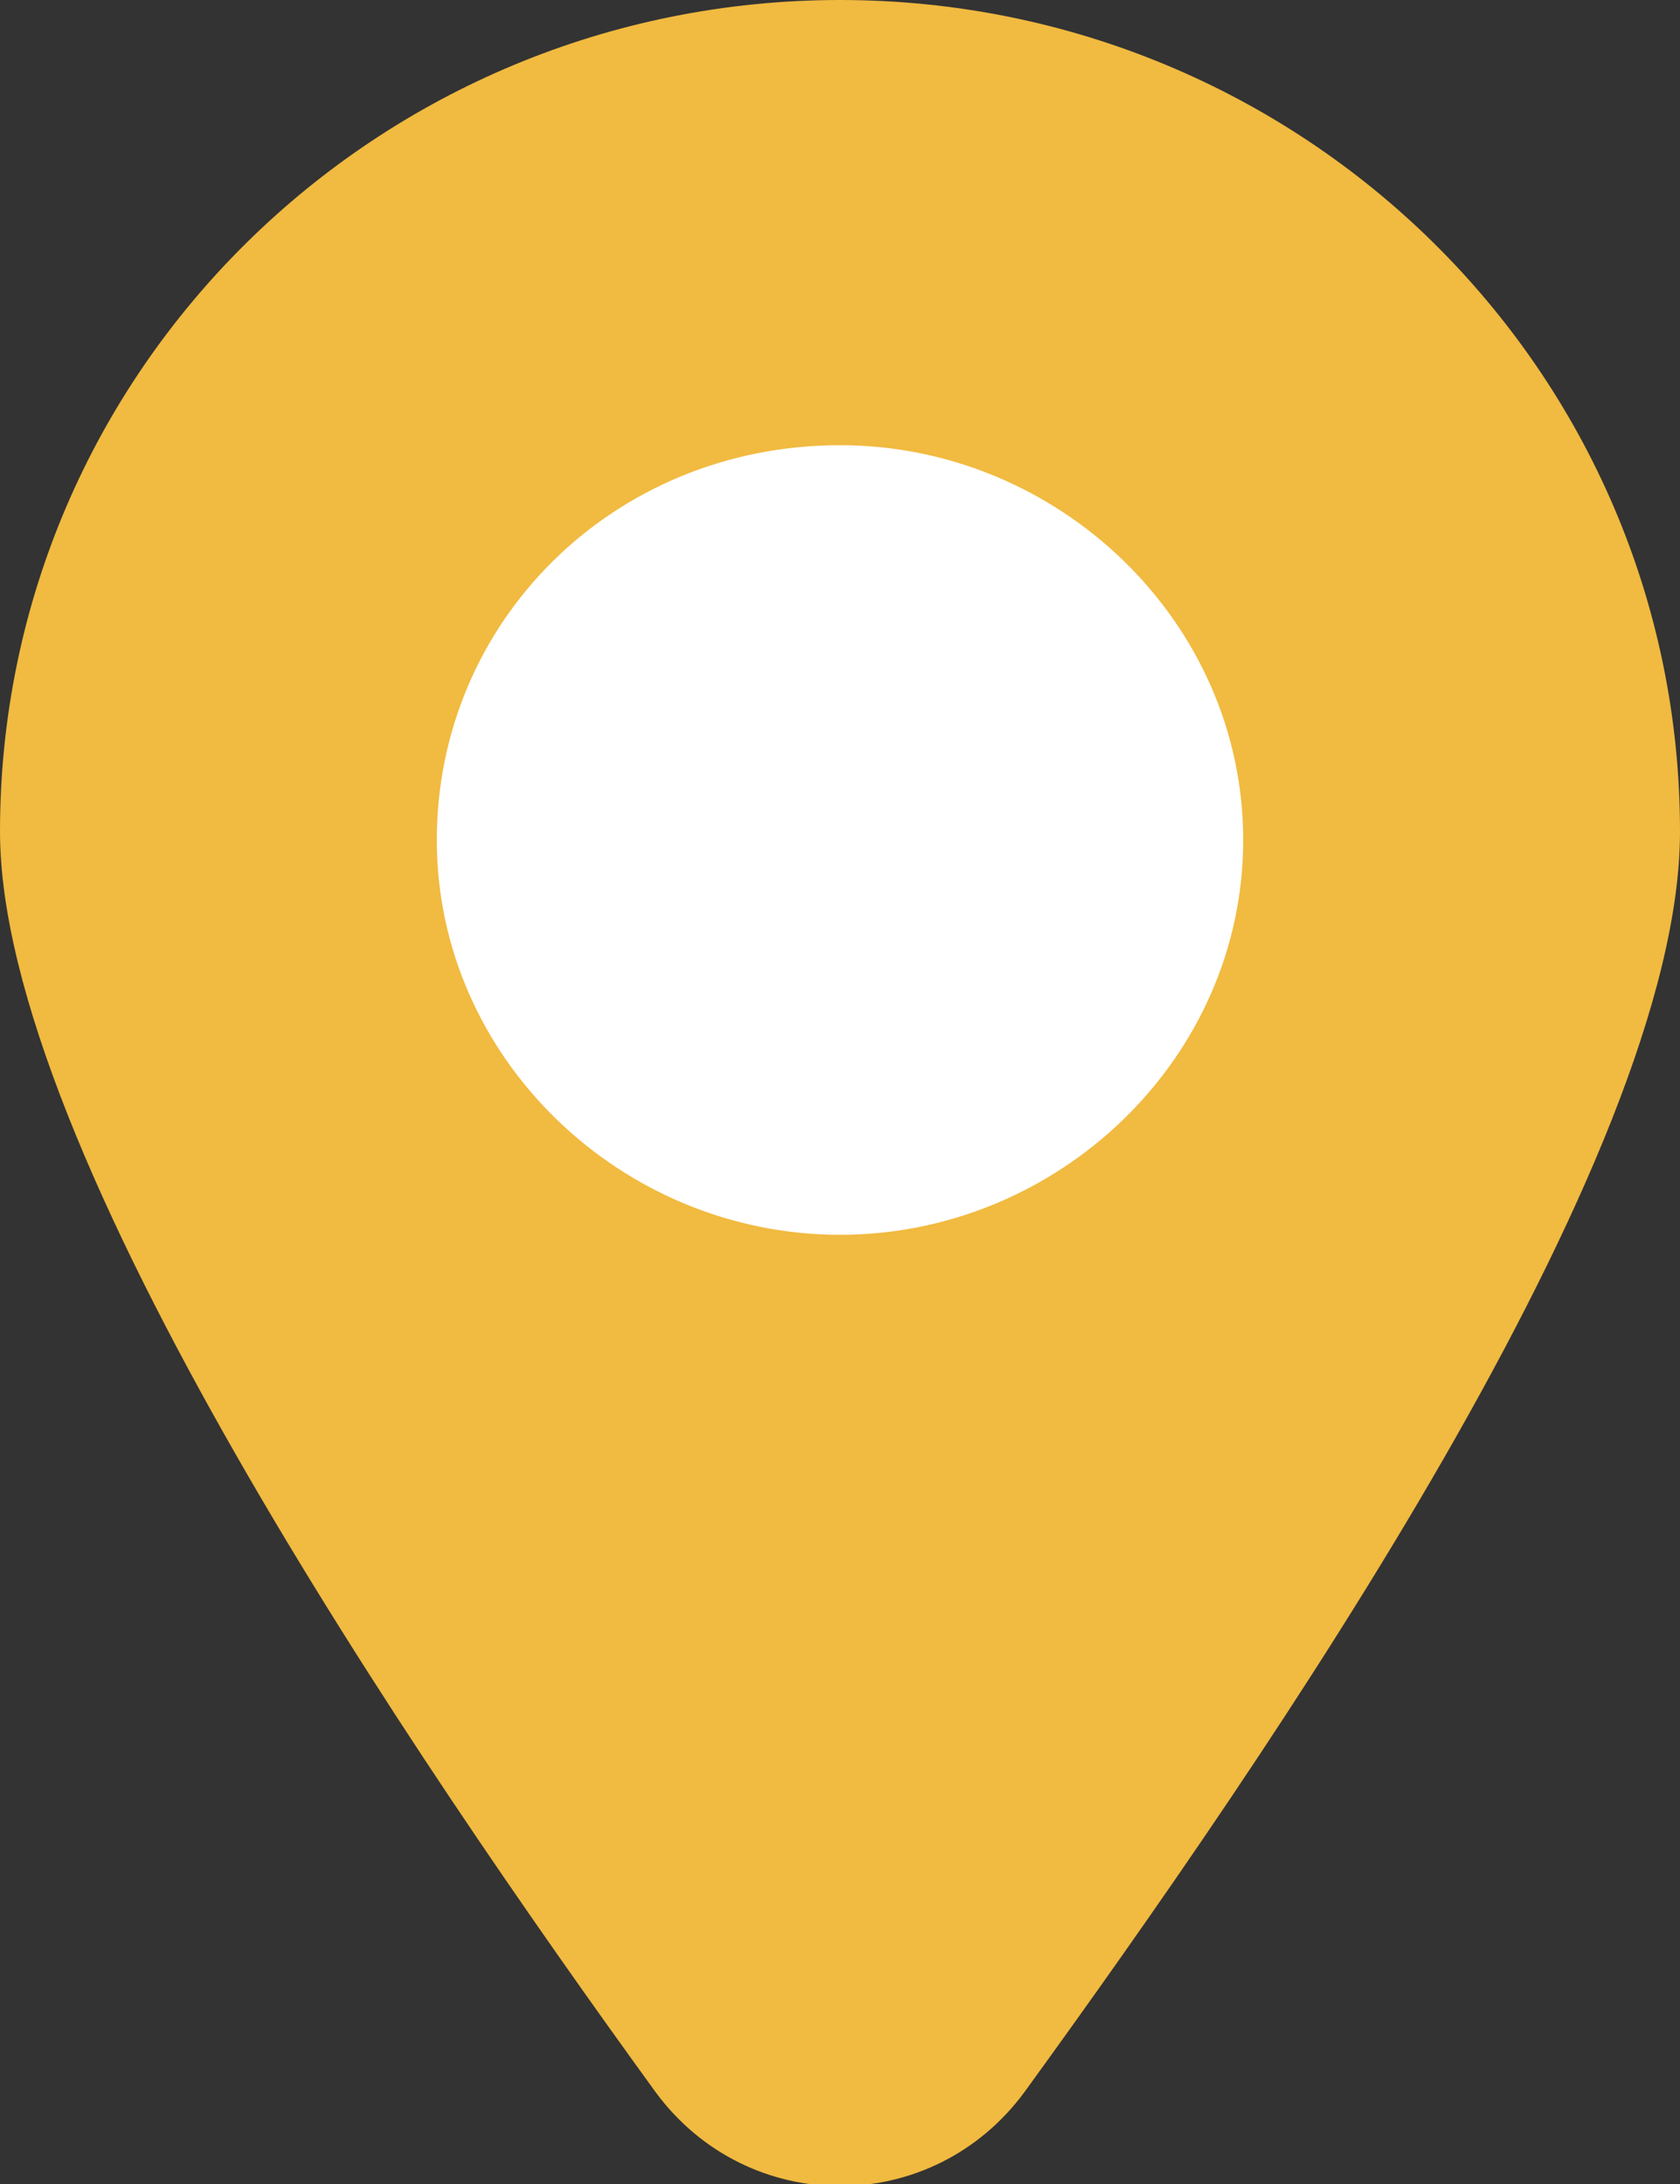
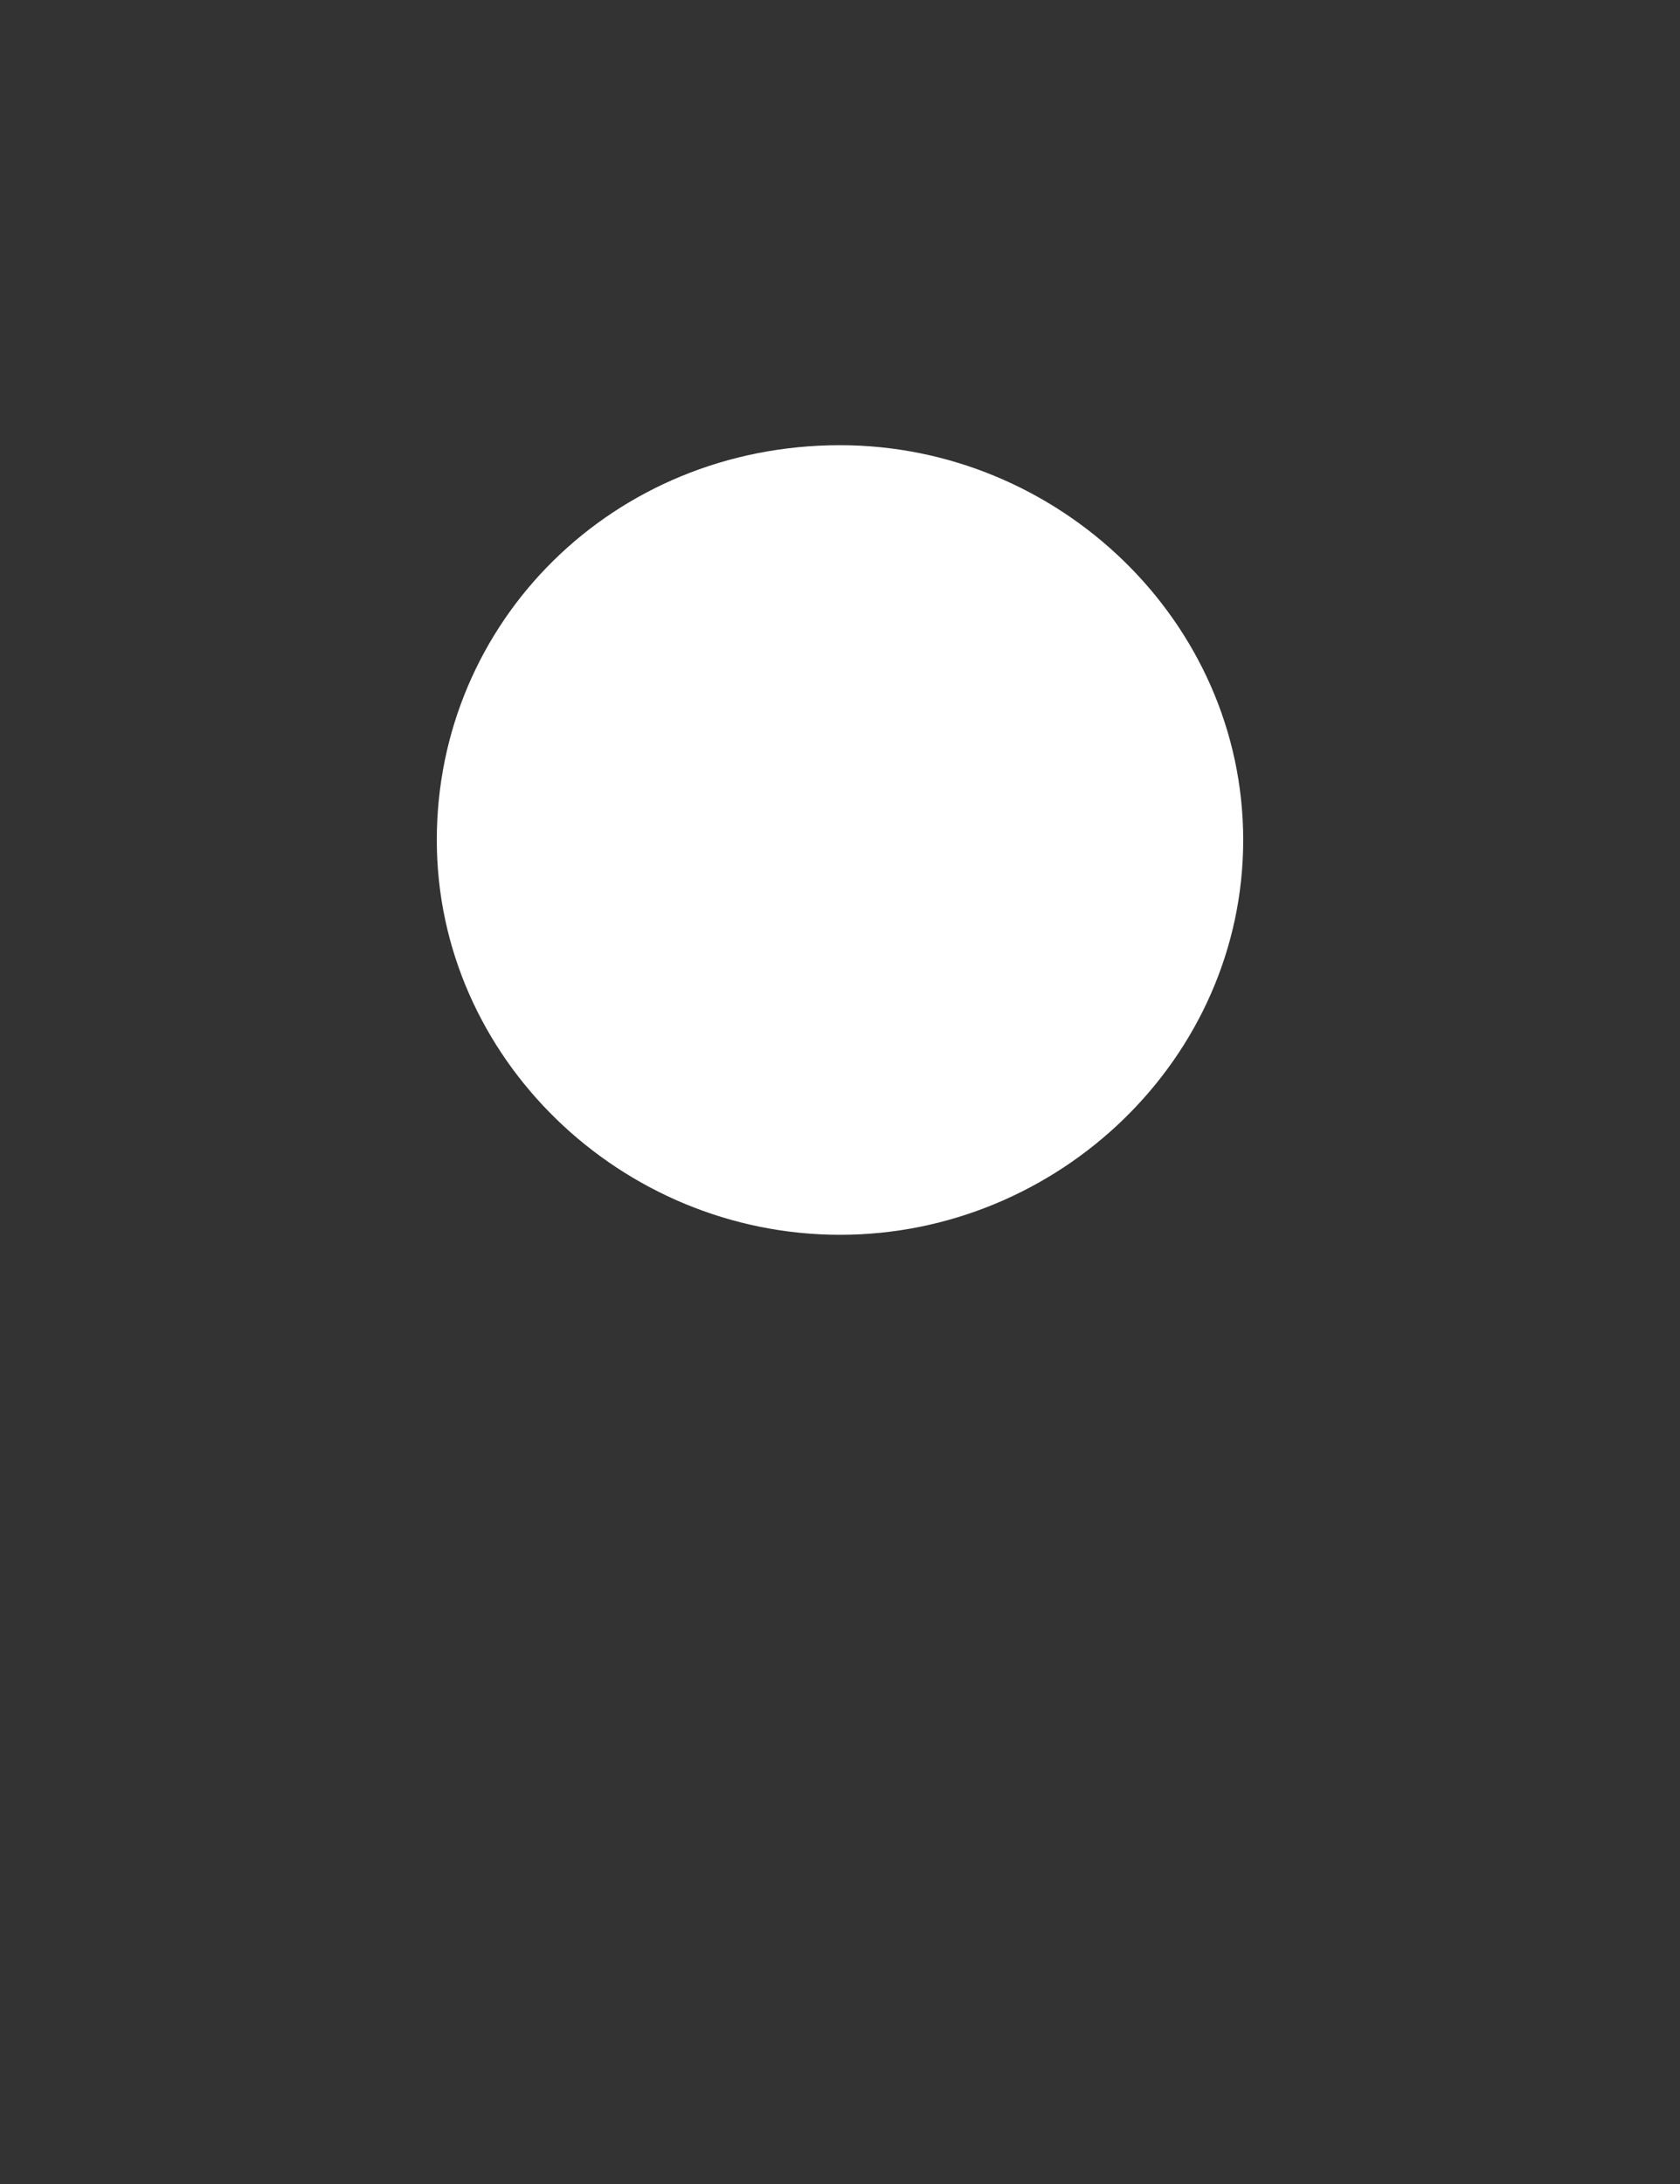
<svg xmlns="http://www.w3.org/2000/svg" version="1.1" id="Layer_1" x="0px" y="0px" viewBox="0 0 20 26" style="enable-background:new 0 0 20 26;" xml:space="preserve">
  <rect x="0" y="0" width="20" height="26" fill="#333333" stroke="none" />
  <style type="text/css">
	.st0{fill:#FFFFFF;}
	.st1{fill:#F1BA40;}
	.st2{fill:#283644;}
	.st3{fill:#2BAF49;}
	.st4{fill:none;stroke:#FDB913;stroke-linecap:round;stroke-miterlimit:10;}
	.st5{fill:#FFFFFF;stroke:#FDB913;stroke-linecap:round;stroke-miterlimit:10;}
	.st6{fill:none;stroke:#FDB913;stroke-width:1.321;stroke-linecap:round;stroke-miterlimit:10;}
	.st7{fill:#FFFFFF;stroke:#FDB913;stroke-width:1.321;stroke-linecap:round;stroke-miterlimit:10;}
</style>
  <g>
-     <path class="st1" d="M10,0C4.5,0,0,4.4,0,9.9c0,3.8,4.9,11,7.8,15c1.1,1.5,3.3,1.5,4.4,0c2.9-4,7.8-11.1,7.8-15C20,4.4,15.5,0,10,0   " />
    <path class="st0" d="M10,14.7c-2.6,0-4.8-2.1-4.8-4.7c0-2.6,2.1-4.7,4.8-4.7c2.6,0,4.8,2.1,4.8,4.7C14.8,12.6,12.6,14.7,10,14.7" />
  </g>
</svg>